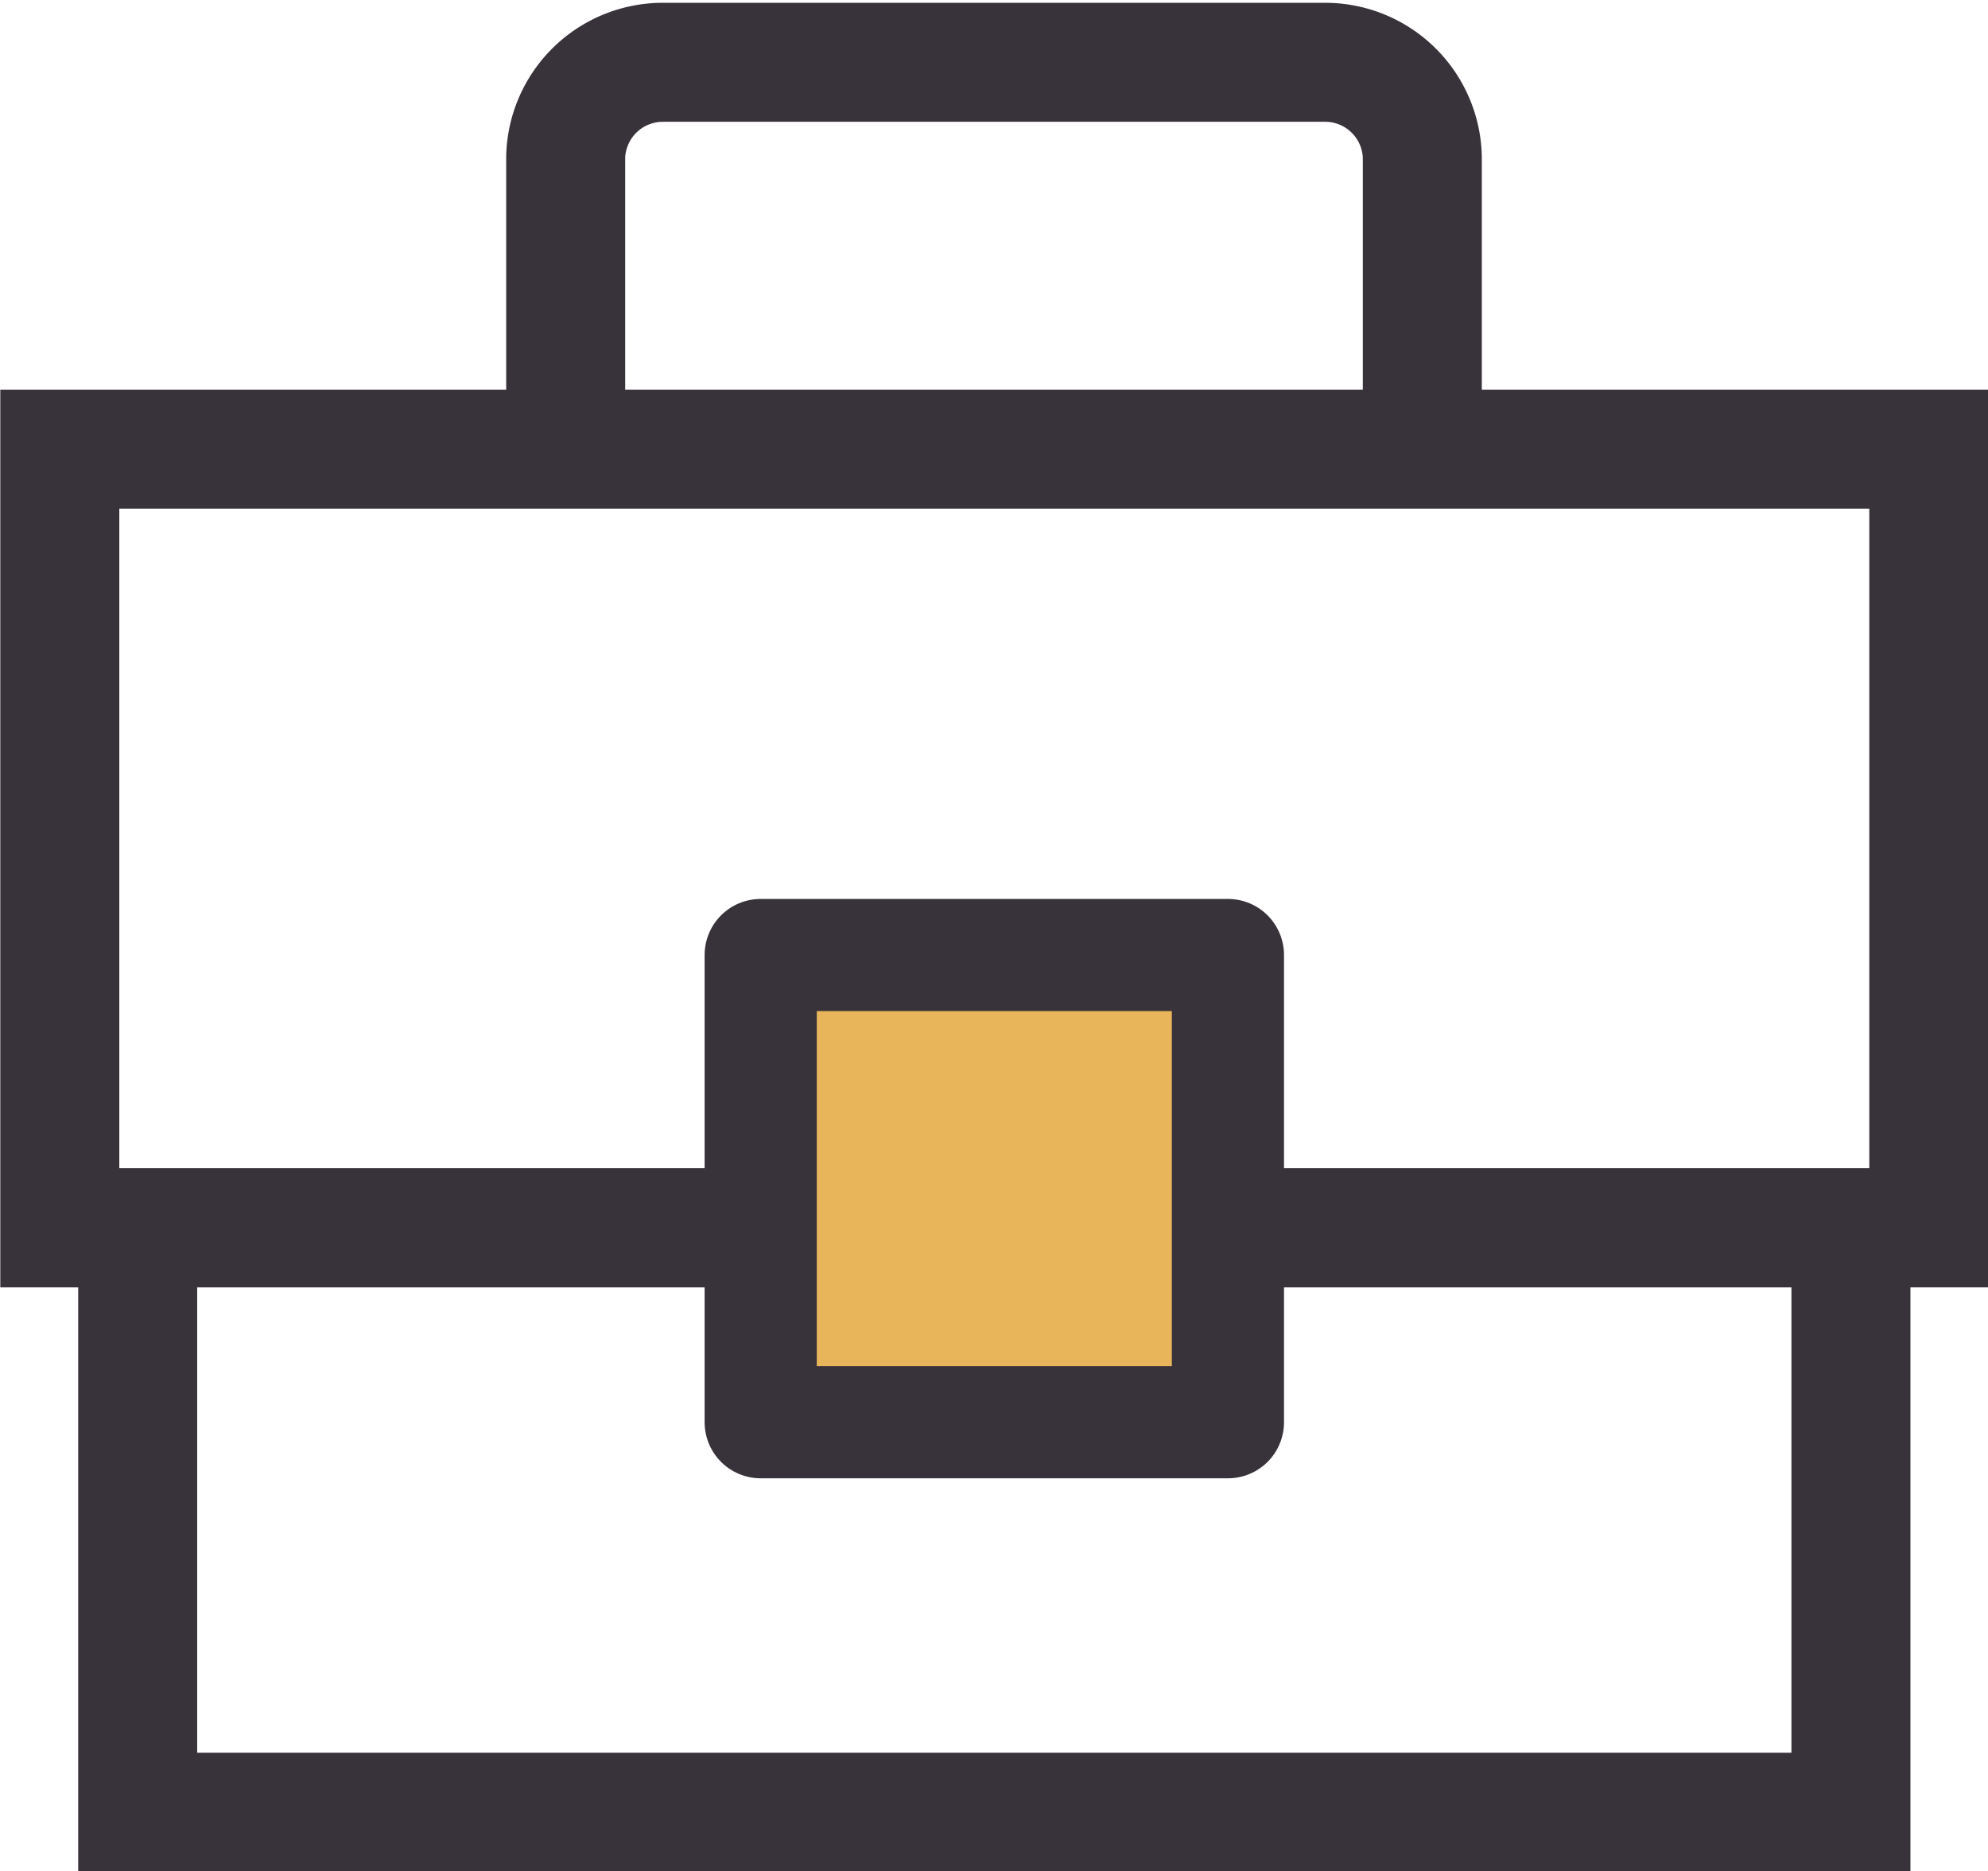
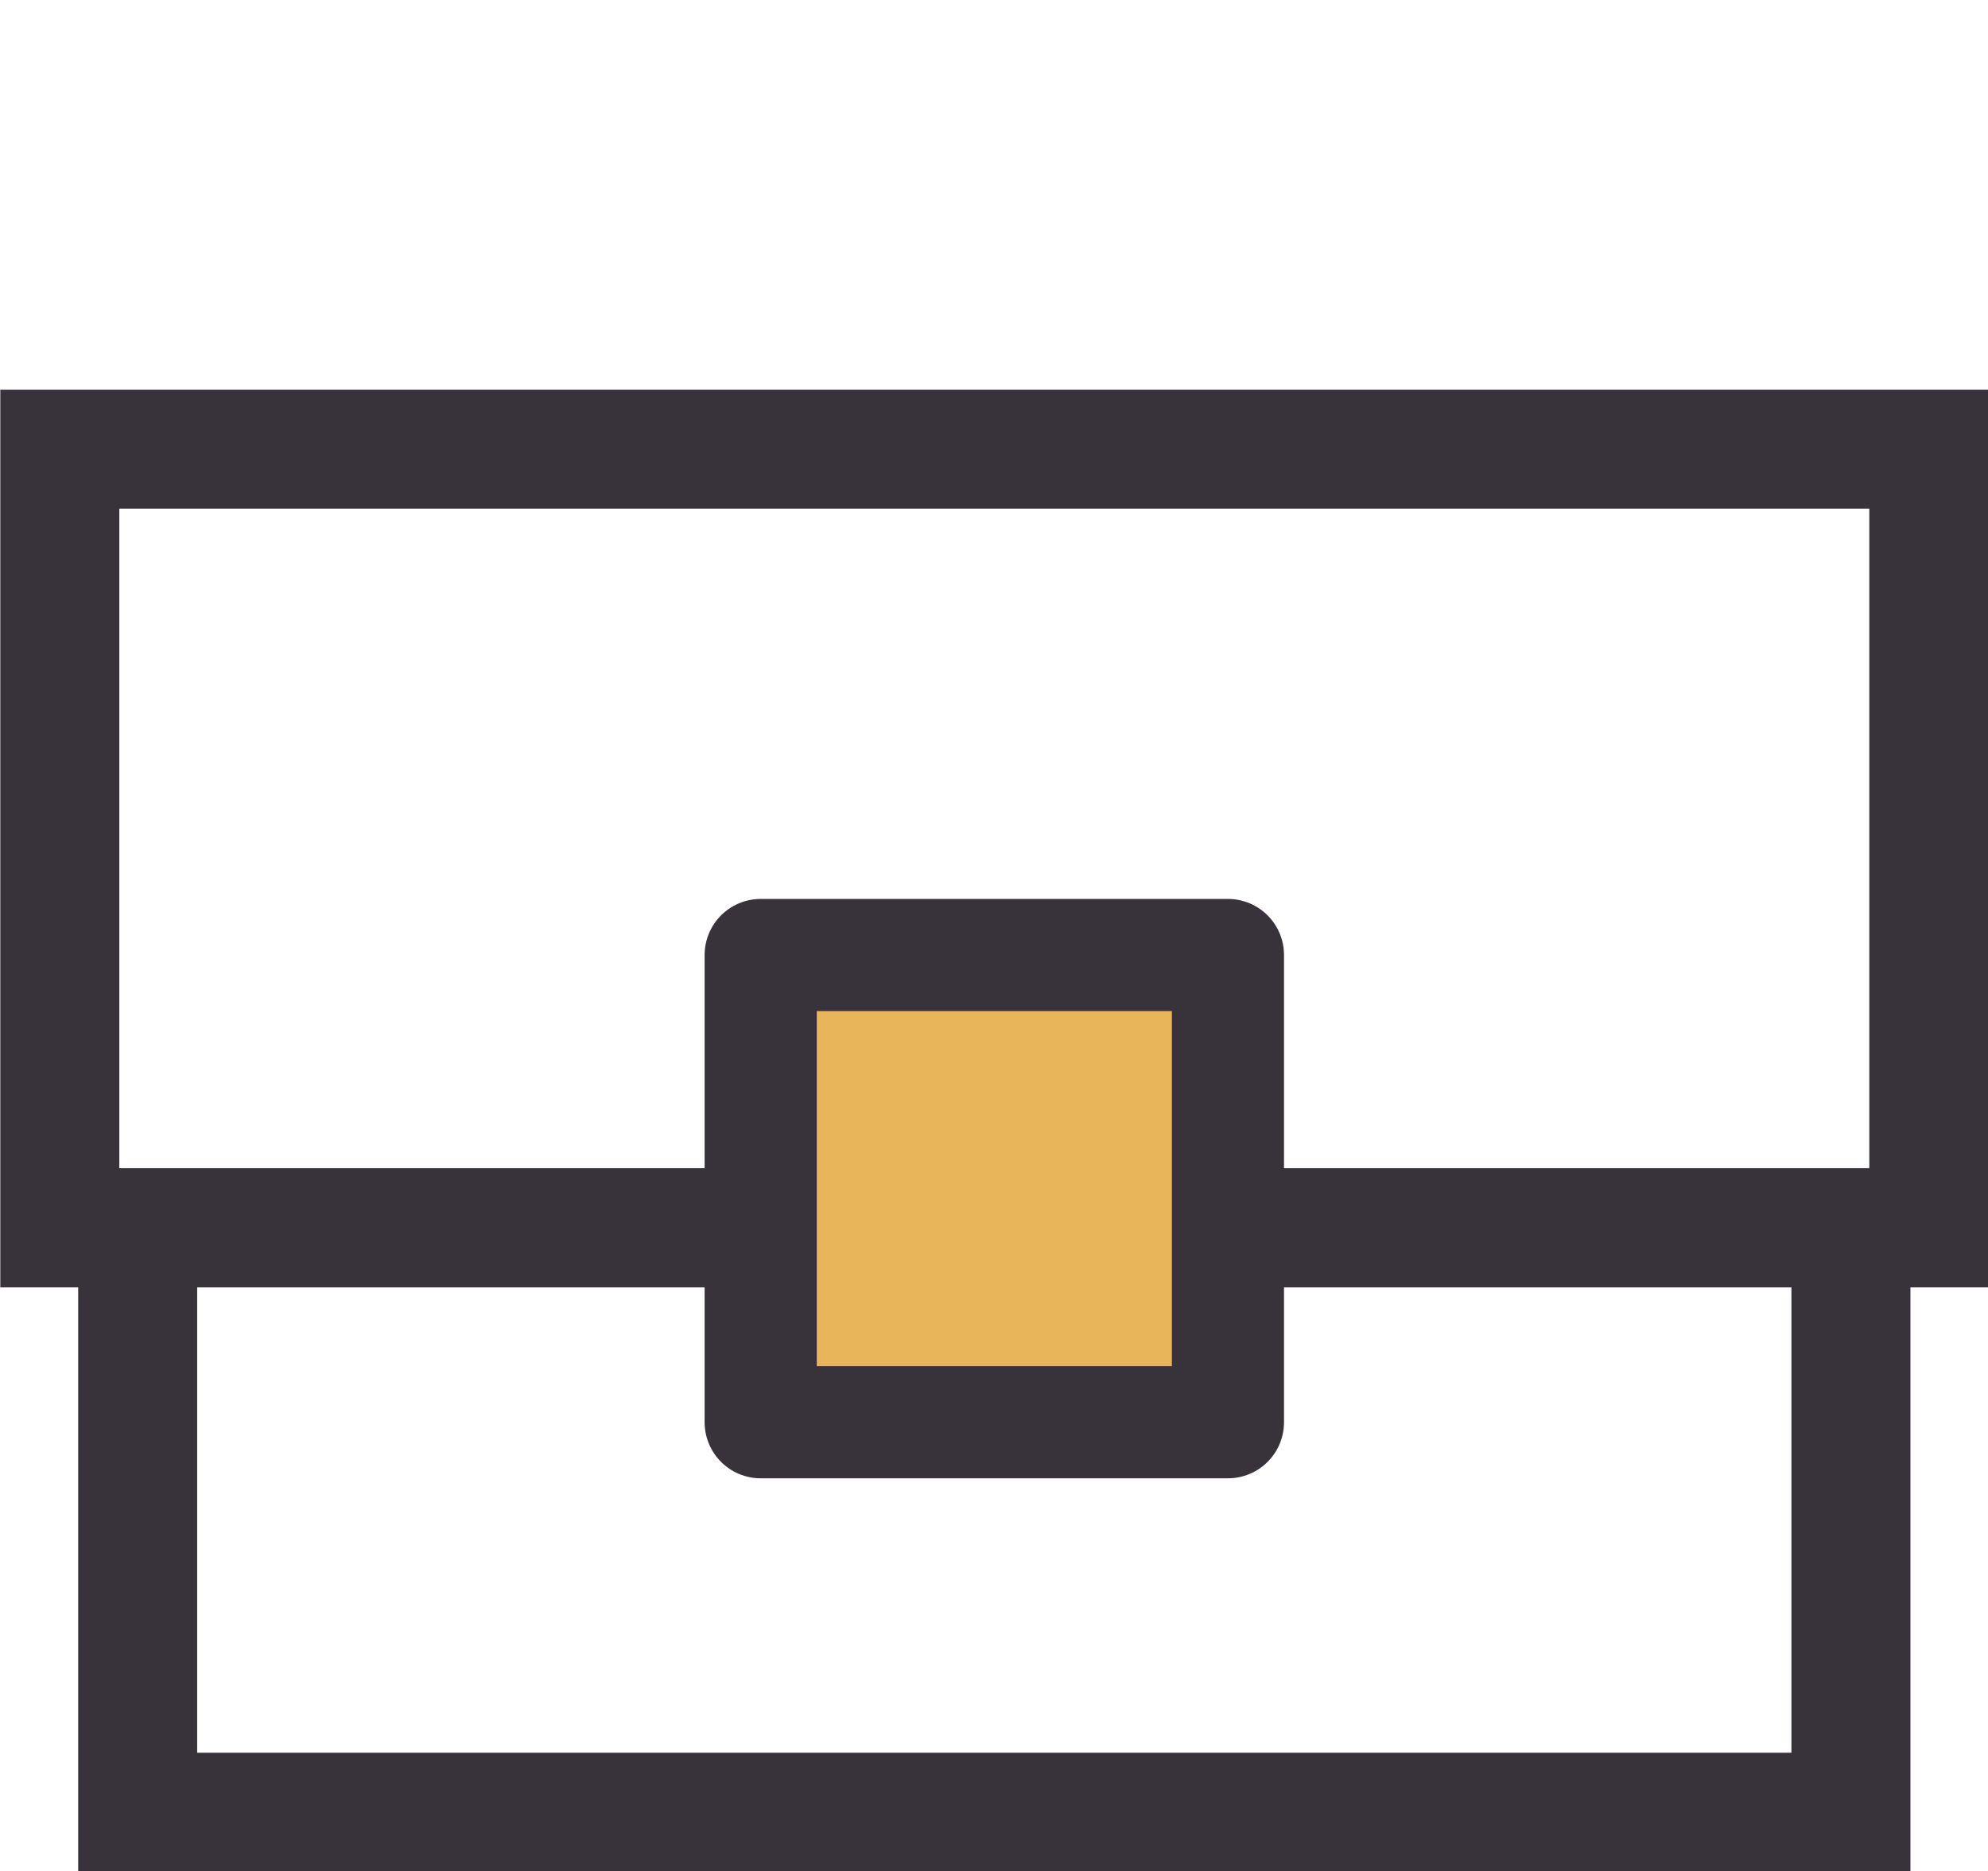
<svg xmlns="http://www.w3.org/2000/svg" viewBox="0 0 31.91 30.04">
  <defs>
    <style>.cls-1{fill:none;stroke-miterlimit:10;stroke-width:1.91px;}.cls-1,.cls-2{stroke:#38323a;}.cls-2{fill:#e8b55b;stroke-linejoin:round;stroke-width:1.8px;}</style>
  </defs>
  <g id="レイヤー_2" data-name="レイヤー 2">
    <g id="レイヤー_1-2" data-name="レイヤー 1">
-       <path class="cls-1" d="M22.83,7.21V2.52A1.56,1.56,0,0,0,21.27,1H10.64A1.56,1.56,0,0,0,9.08,2.52V7.21" />
      <rect class="cls-1" x="0.96" y="7.21" width="30" height="12.5" />
      <rect class="cls-1" x="2.21" y="19.71" width="27.5" height="9.38" />
      <rect class="cls-2" x="12.21" y="15.33" width="7.5" height="7.5" />
    </g>
  </g>
</svg>